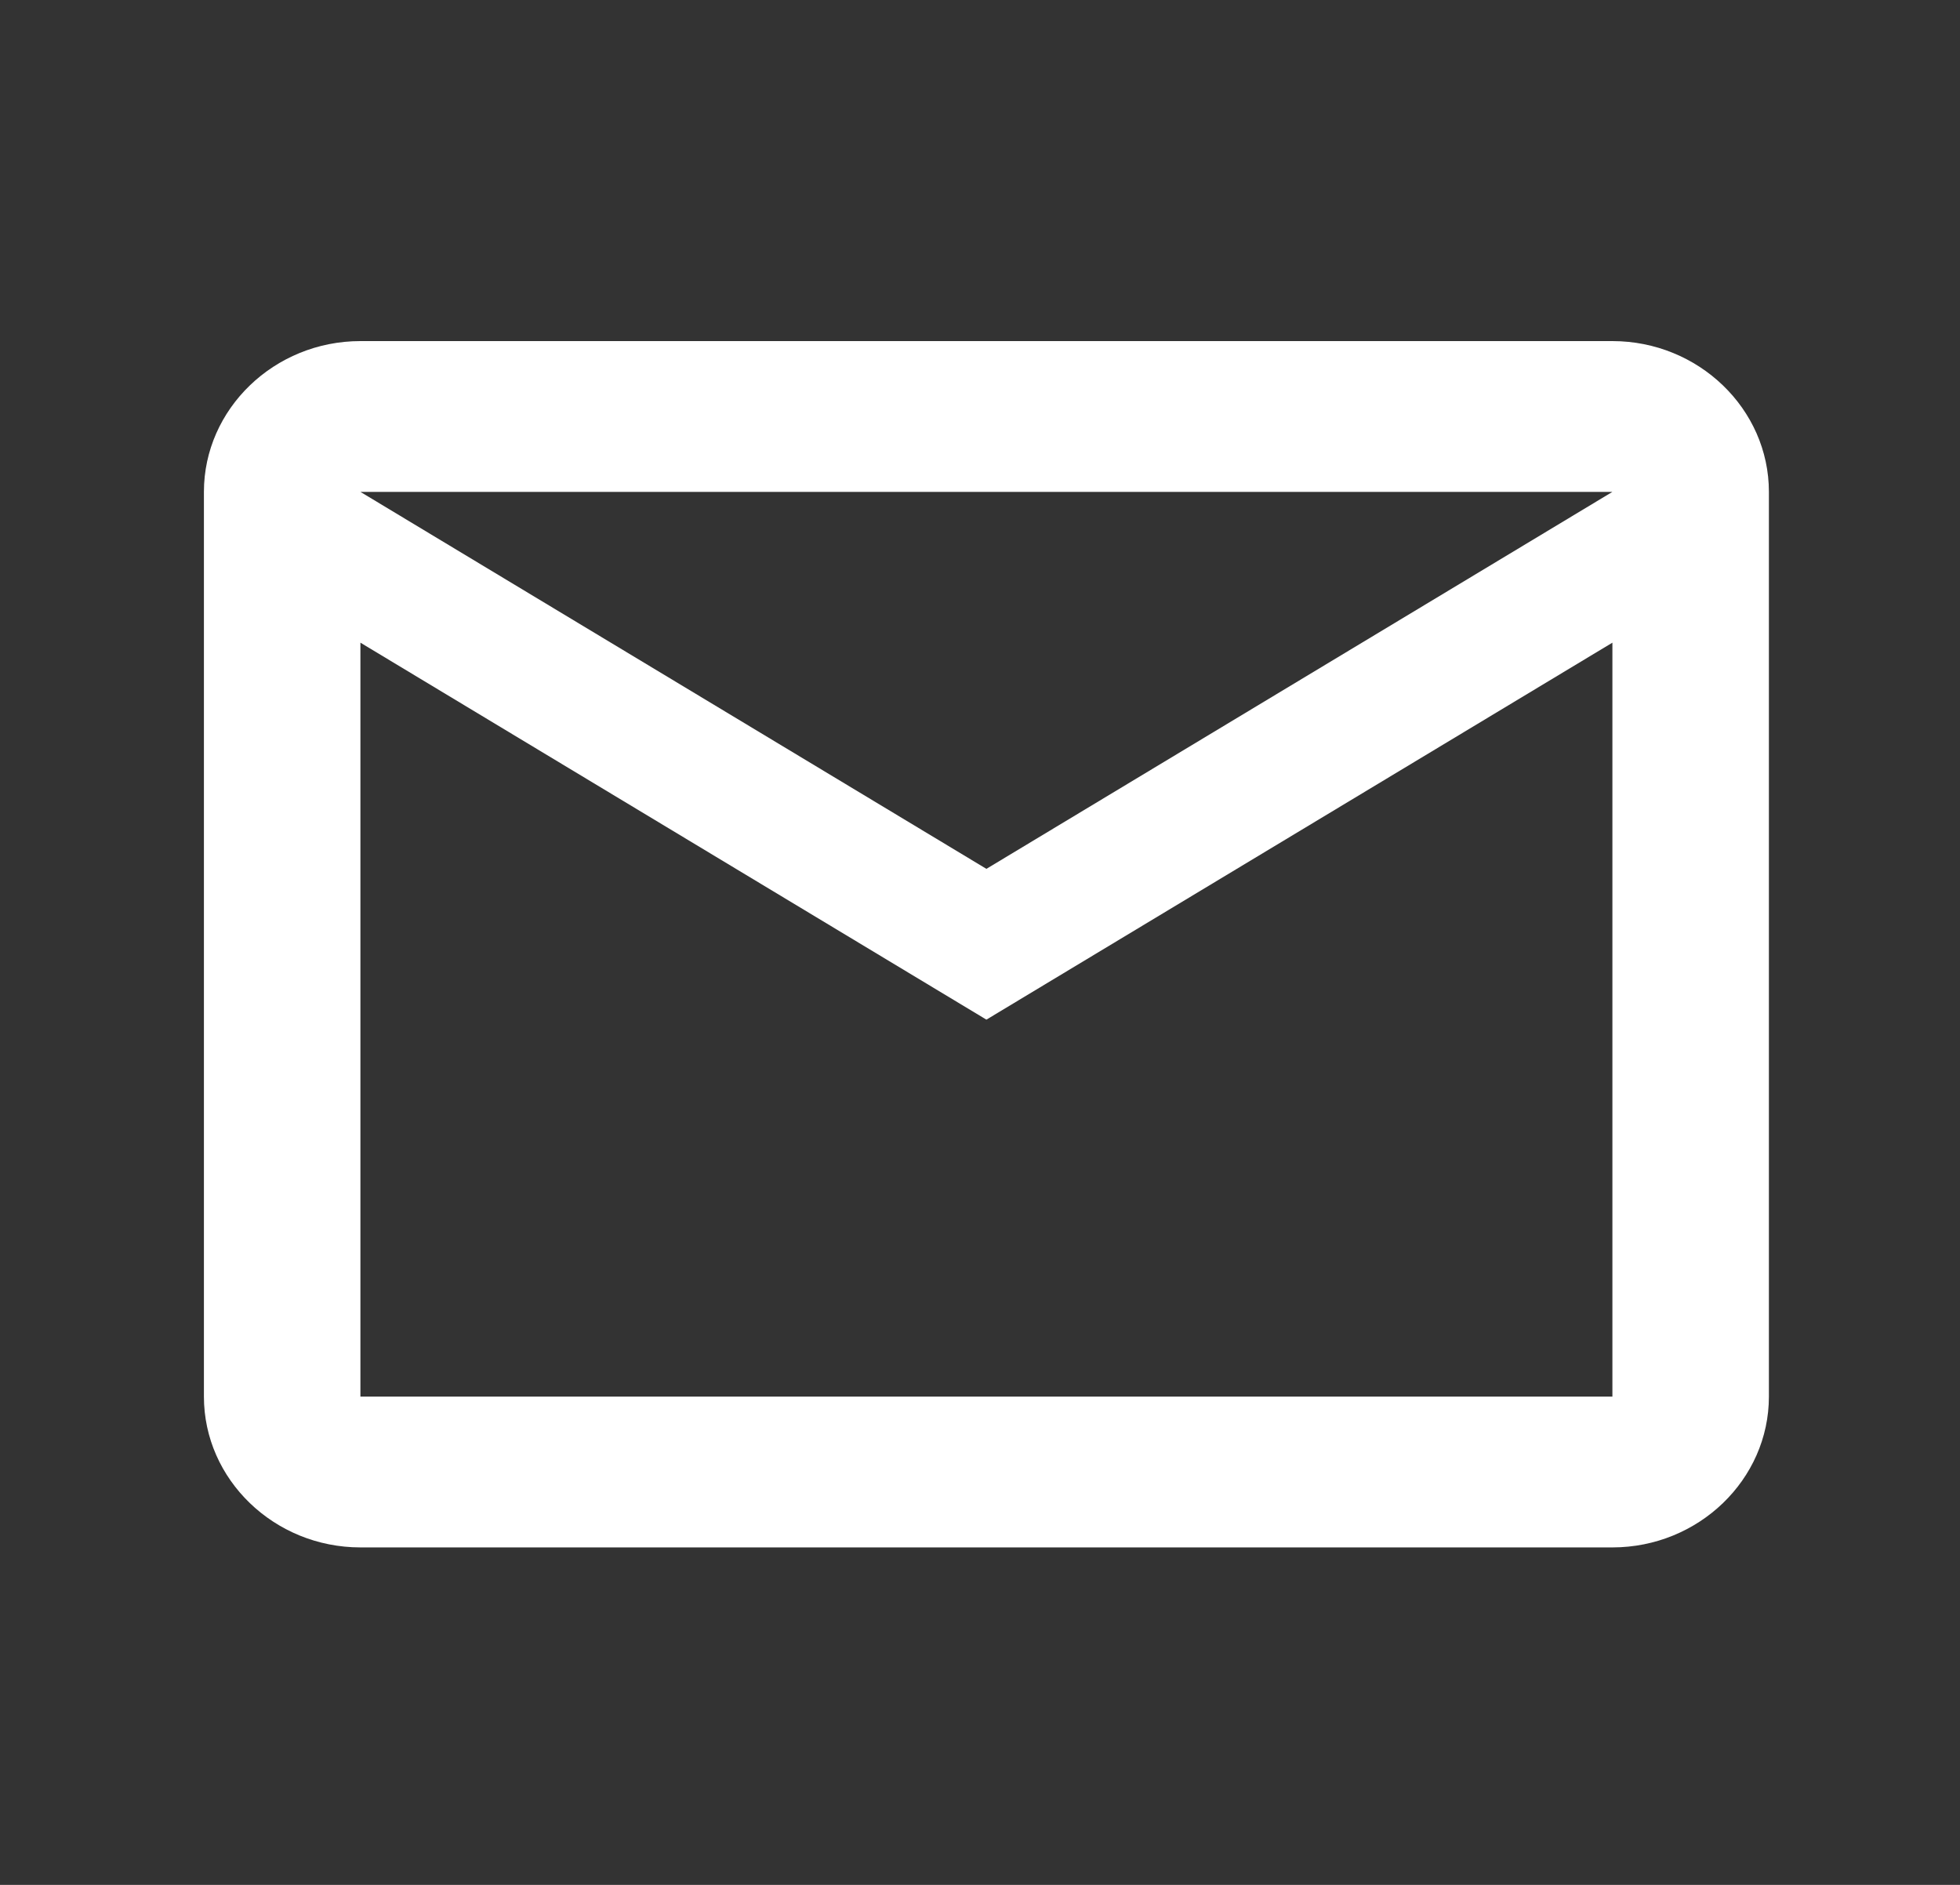
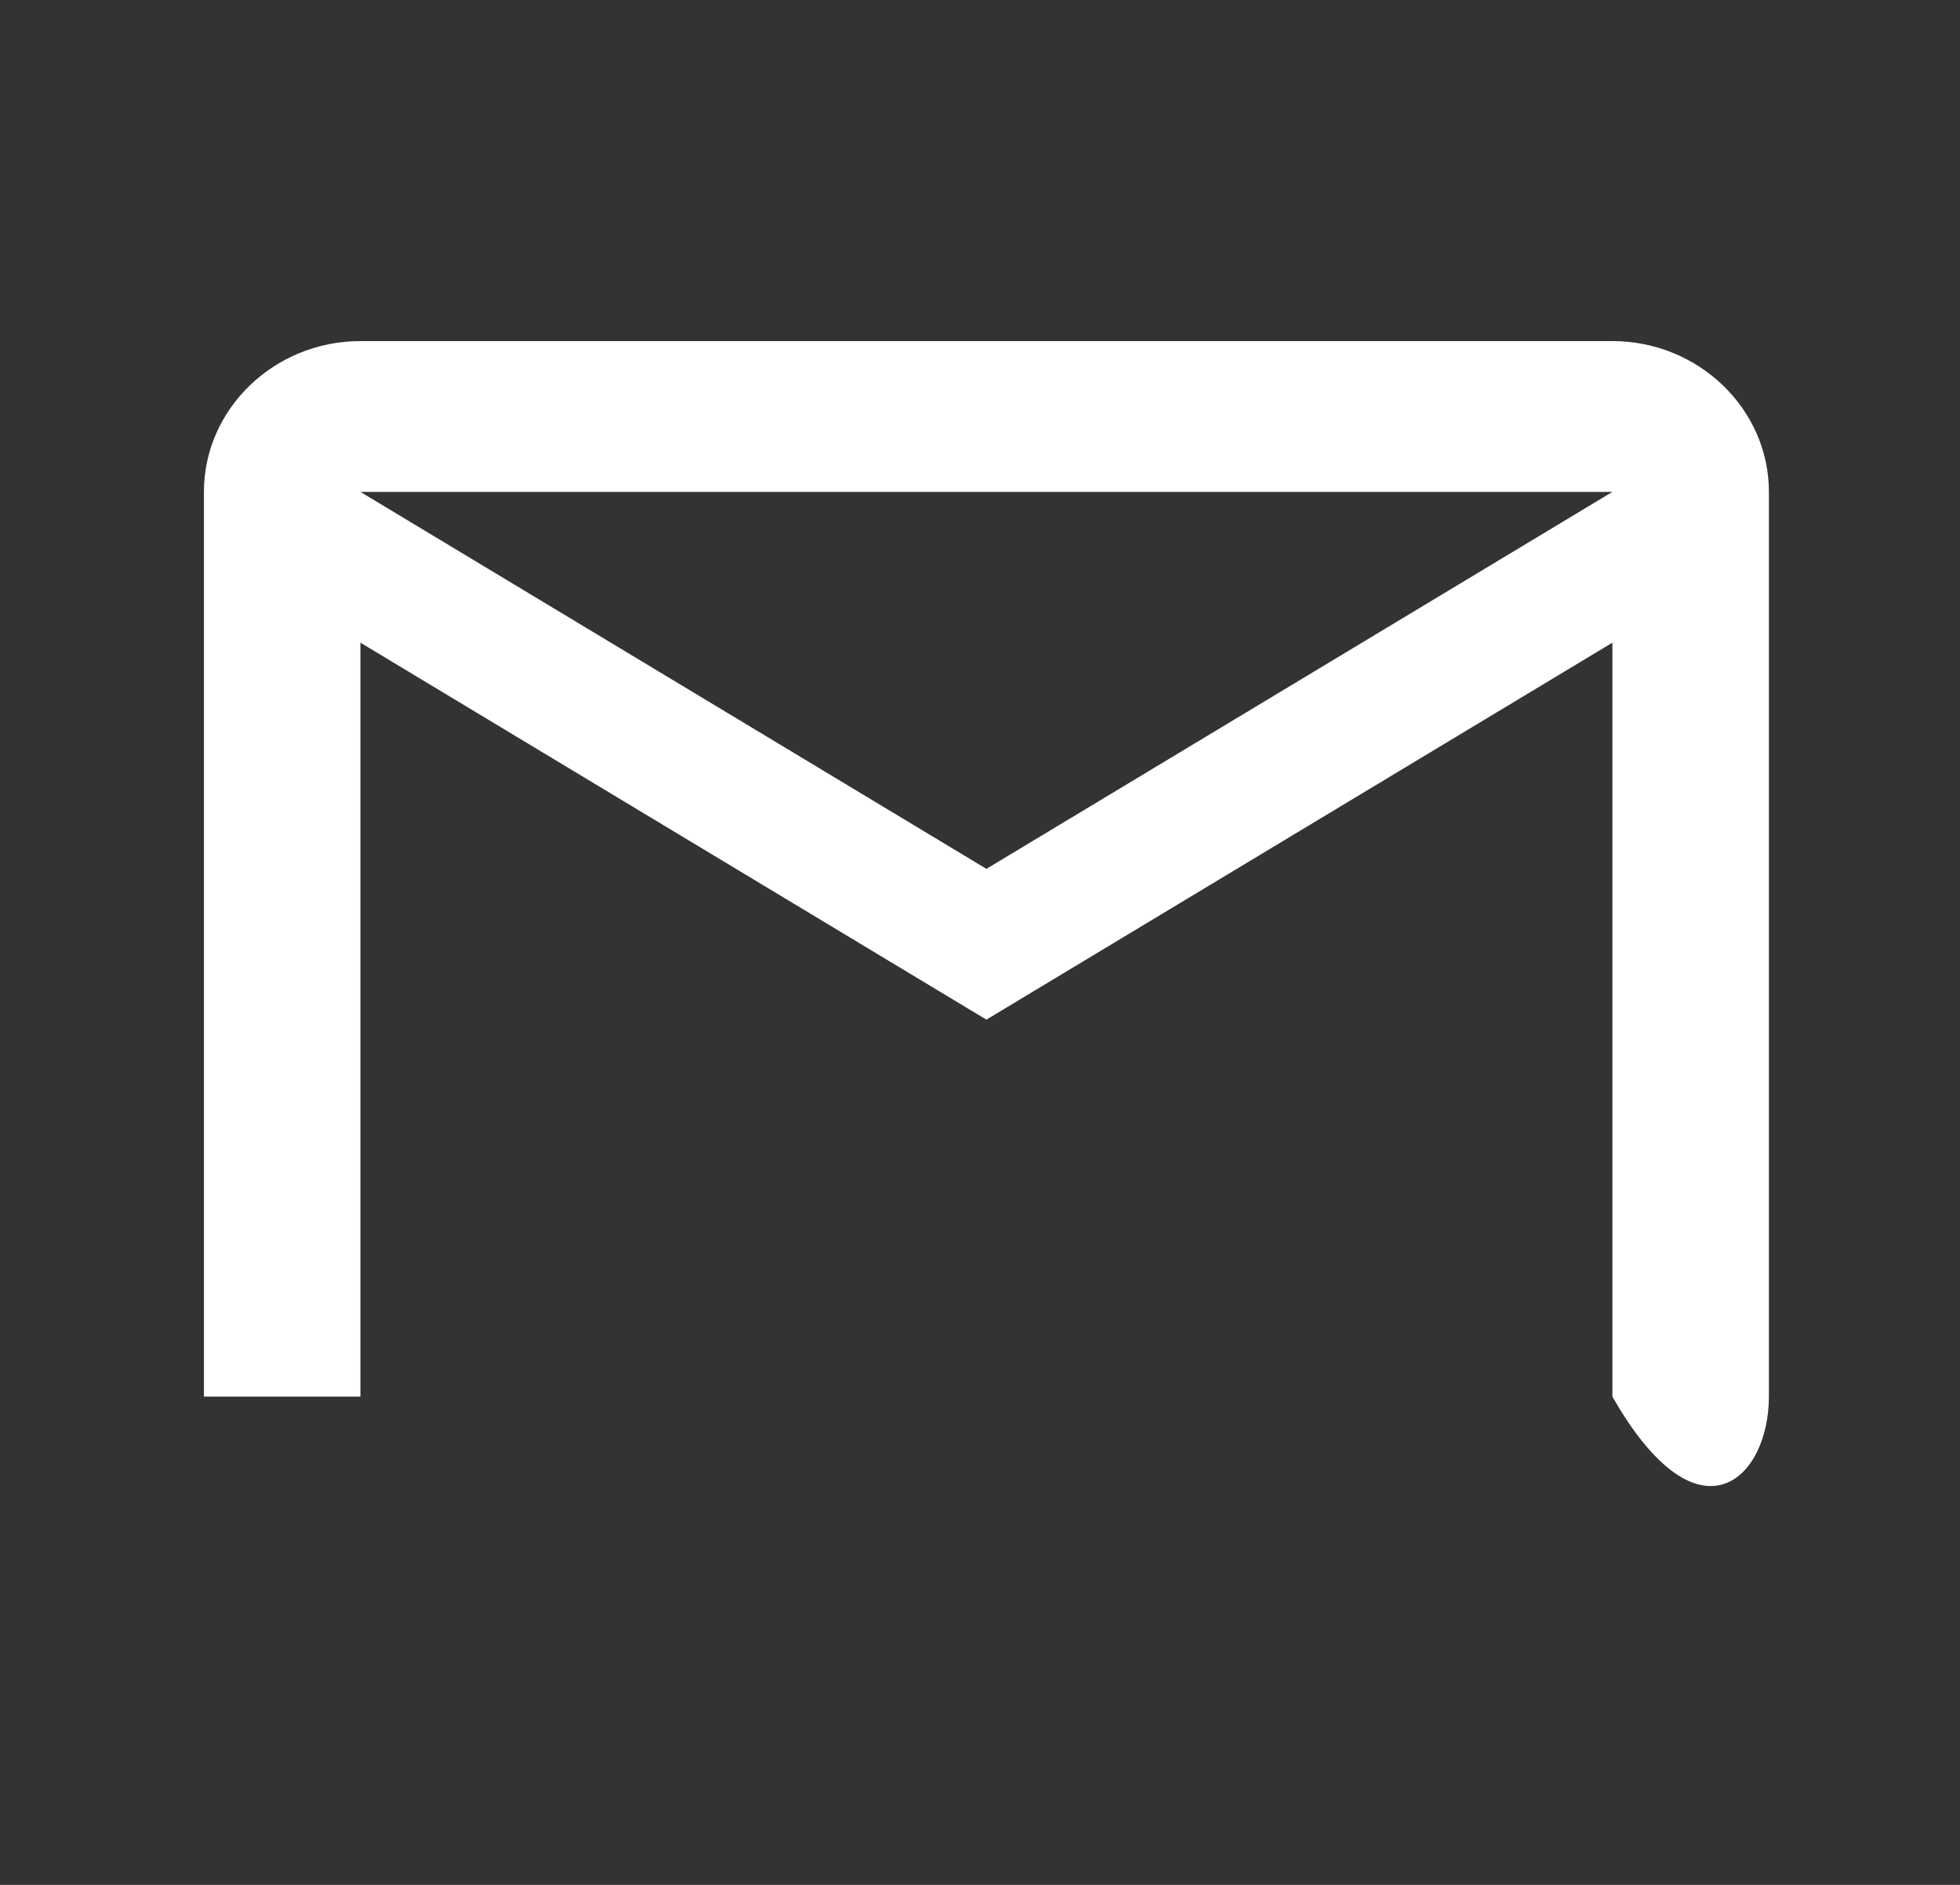
<svg xmlns="http://www.w3.org/2000/svg" width="26" height="25" viewBox="0 0 26 25" fill="none">
  <rect x="0" y="0" width="26" height="25" fill="#333333" stroke="none" />
-   <path fill-rule="evenodd" clip-rule="evenodd" d="M23.465 6.524C23.465 5.424 22.531 4.524 21.389 4.524H4.781C3.639 4.524 2.705 5.424 2.705 6.524V18.524C2.705 19.624 3.639 20.524 4.781 20.524H21.389C22.531 20.524 23.465 19.624 23.465 18.524V6.524ZM21.389 6.524L13.085 11.524L4.781 6.524H21.389ZM21.389 18.524H4.781V8.524L13.085 13.524L21.389 8.524V18.524Z" fill="white" />
+   <path fill-rule="evenodd" clip-rule="evenodd" d="M23.465 6.524C23.465 5.424 22.531 4.524 21.389 4.524H4.781C3.639 4.524 2.705 5.424 2.705 6.524V18.524H21.389C22.531 20.524 23.465 19.624 23.465 18.524V6.524ZM21.389 6.524L13.085 11.524L4.781 6.524H21.389ZM21.389 18.524H4.781V8.524L13.085 13.524L21.389 8.524V18.524Z" fill="white" />
</svg>